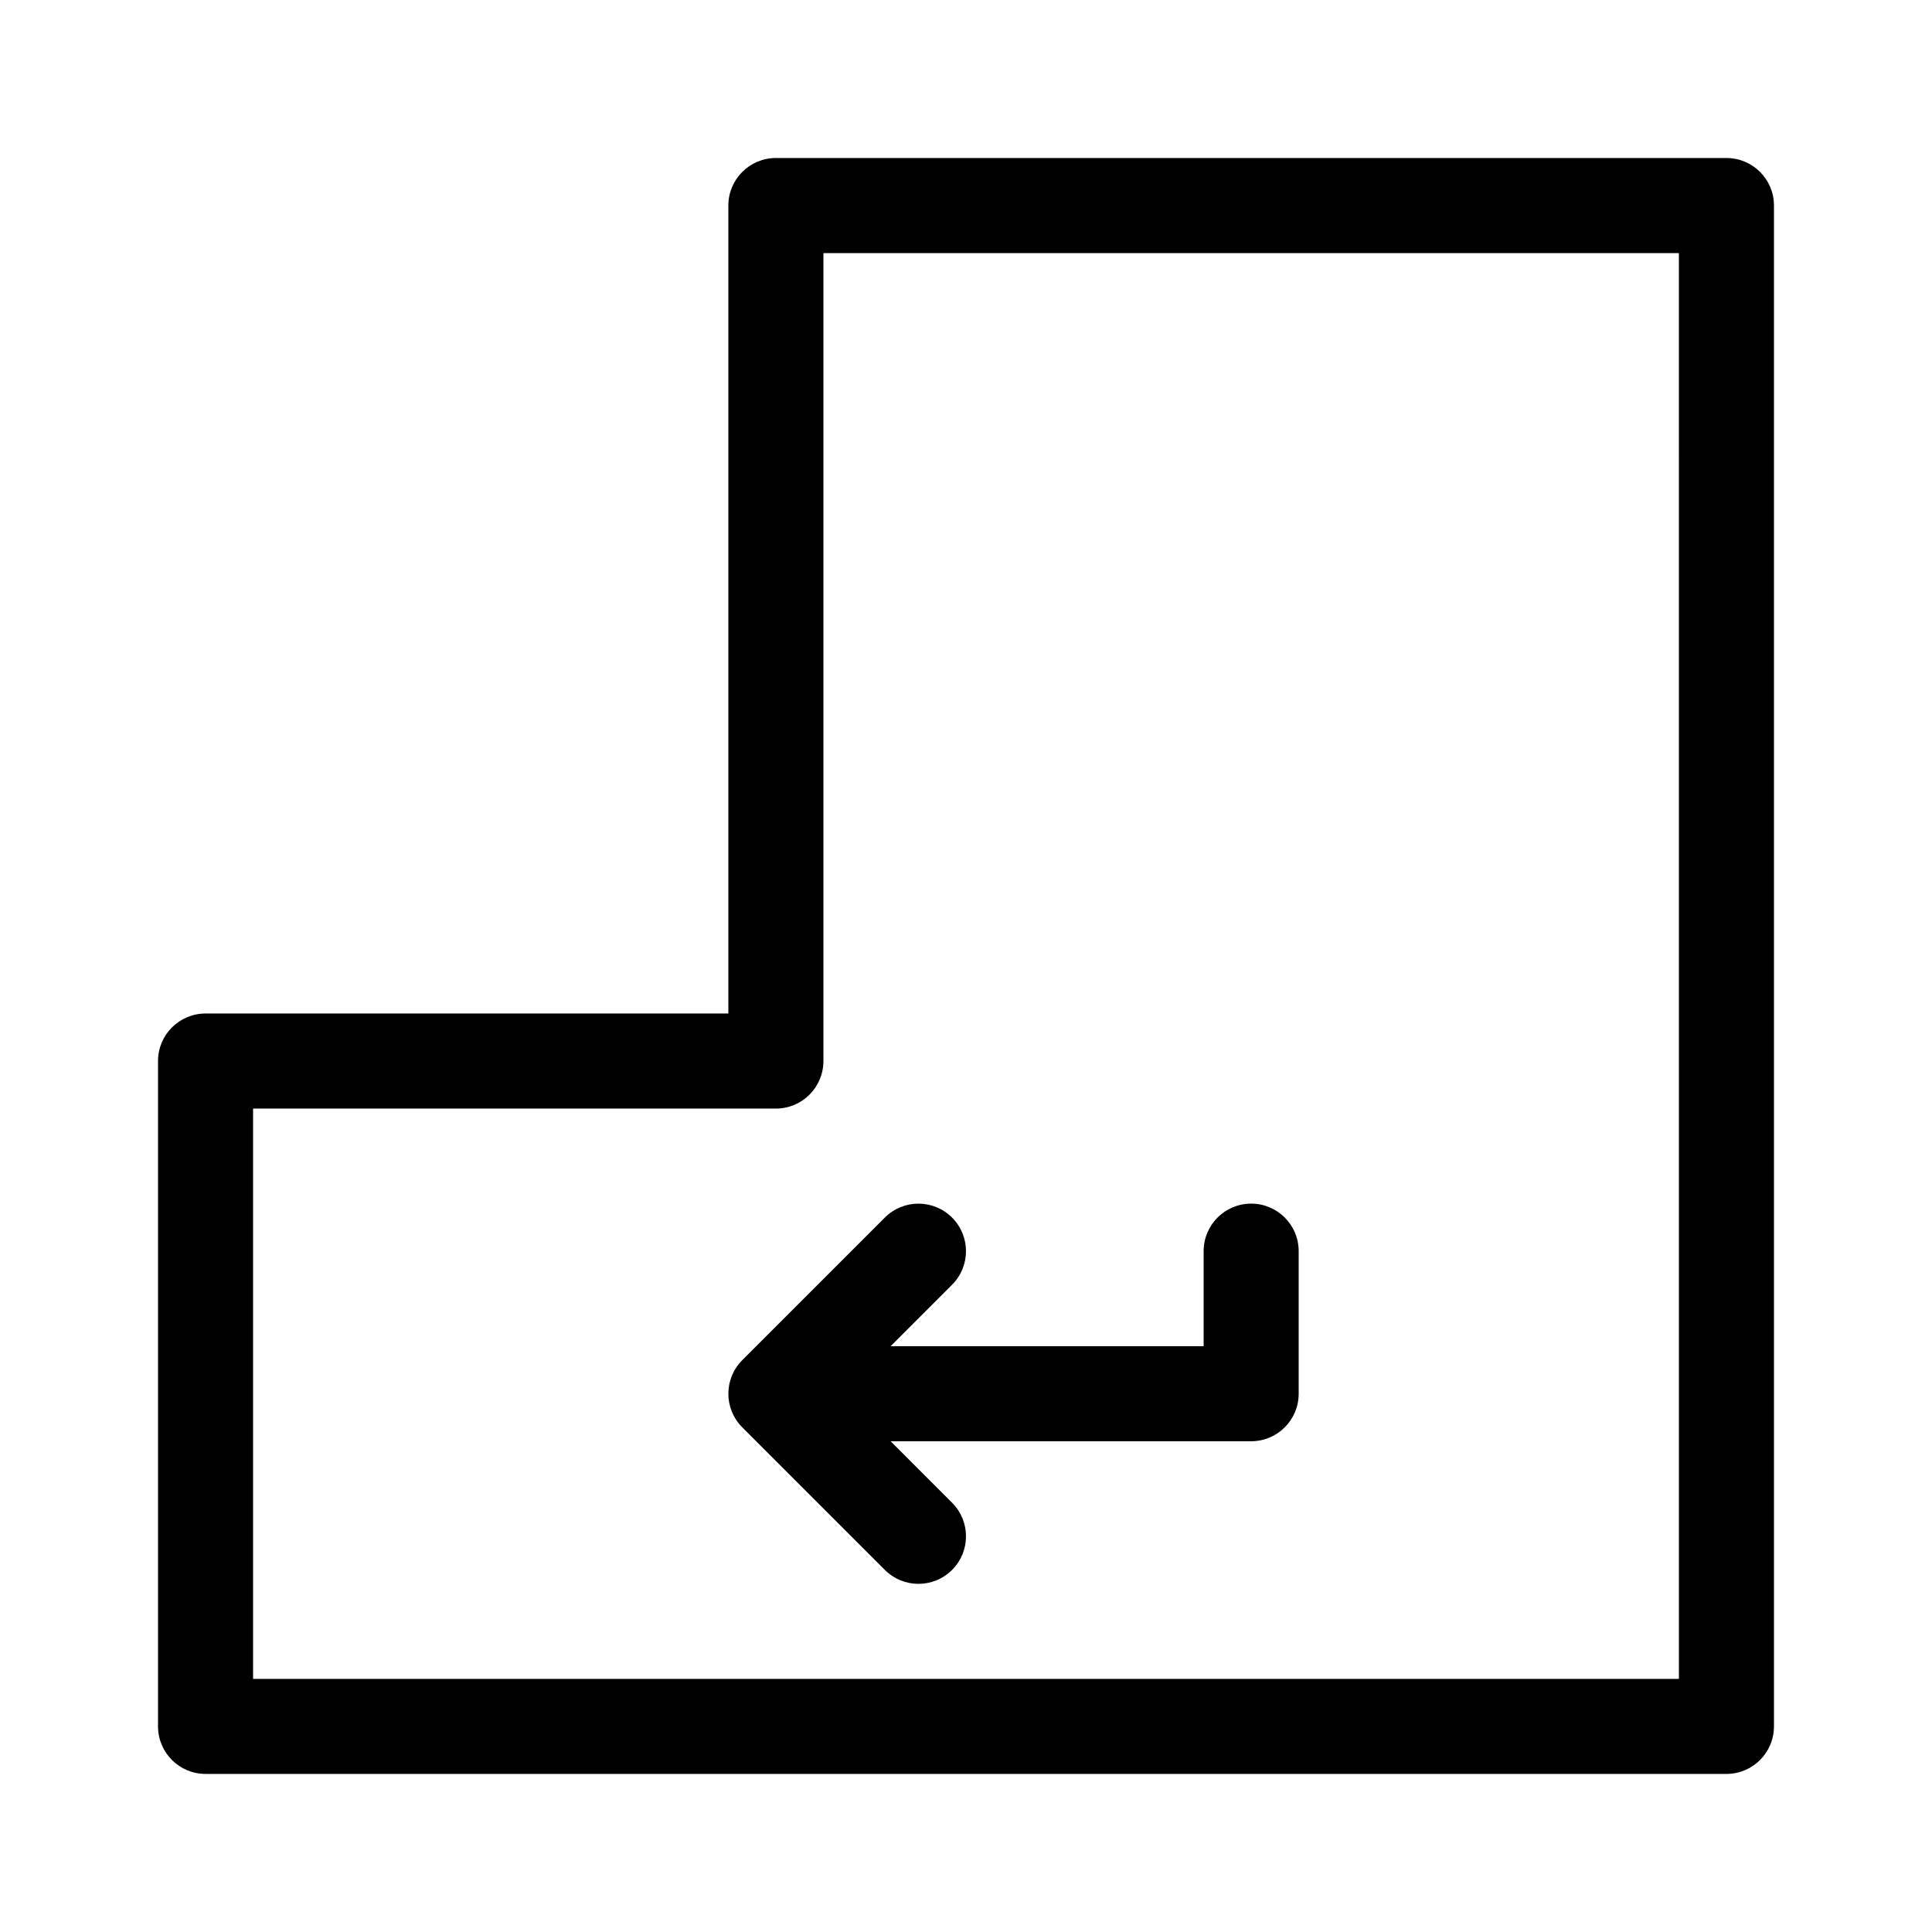
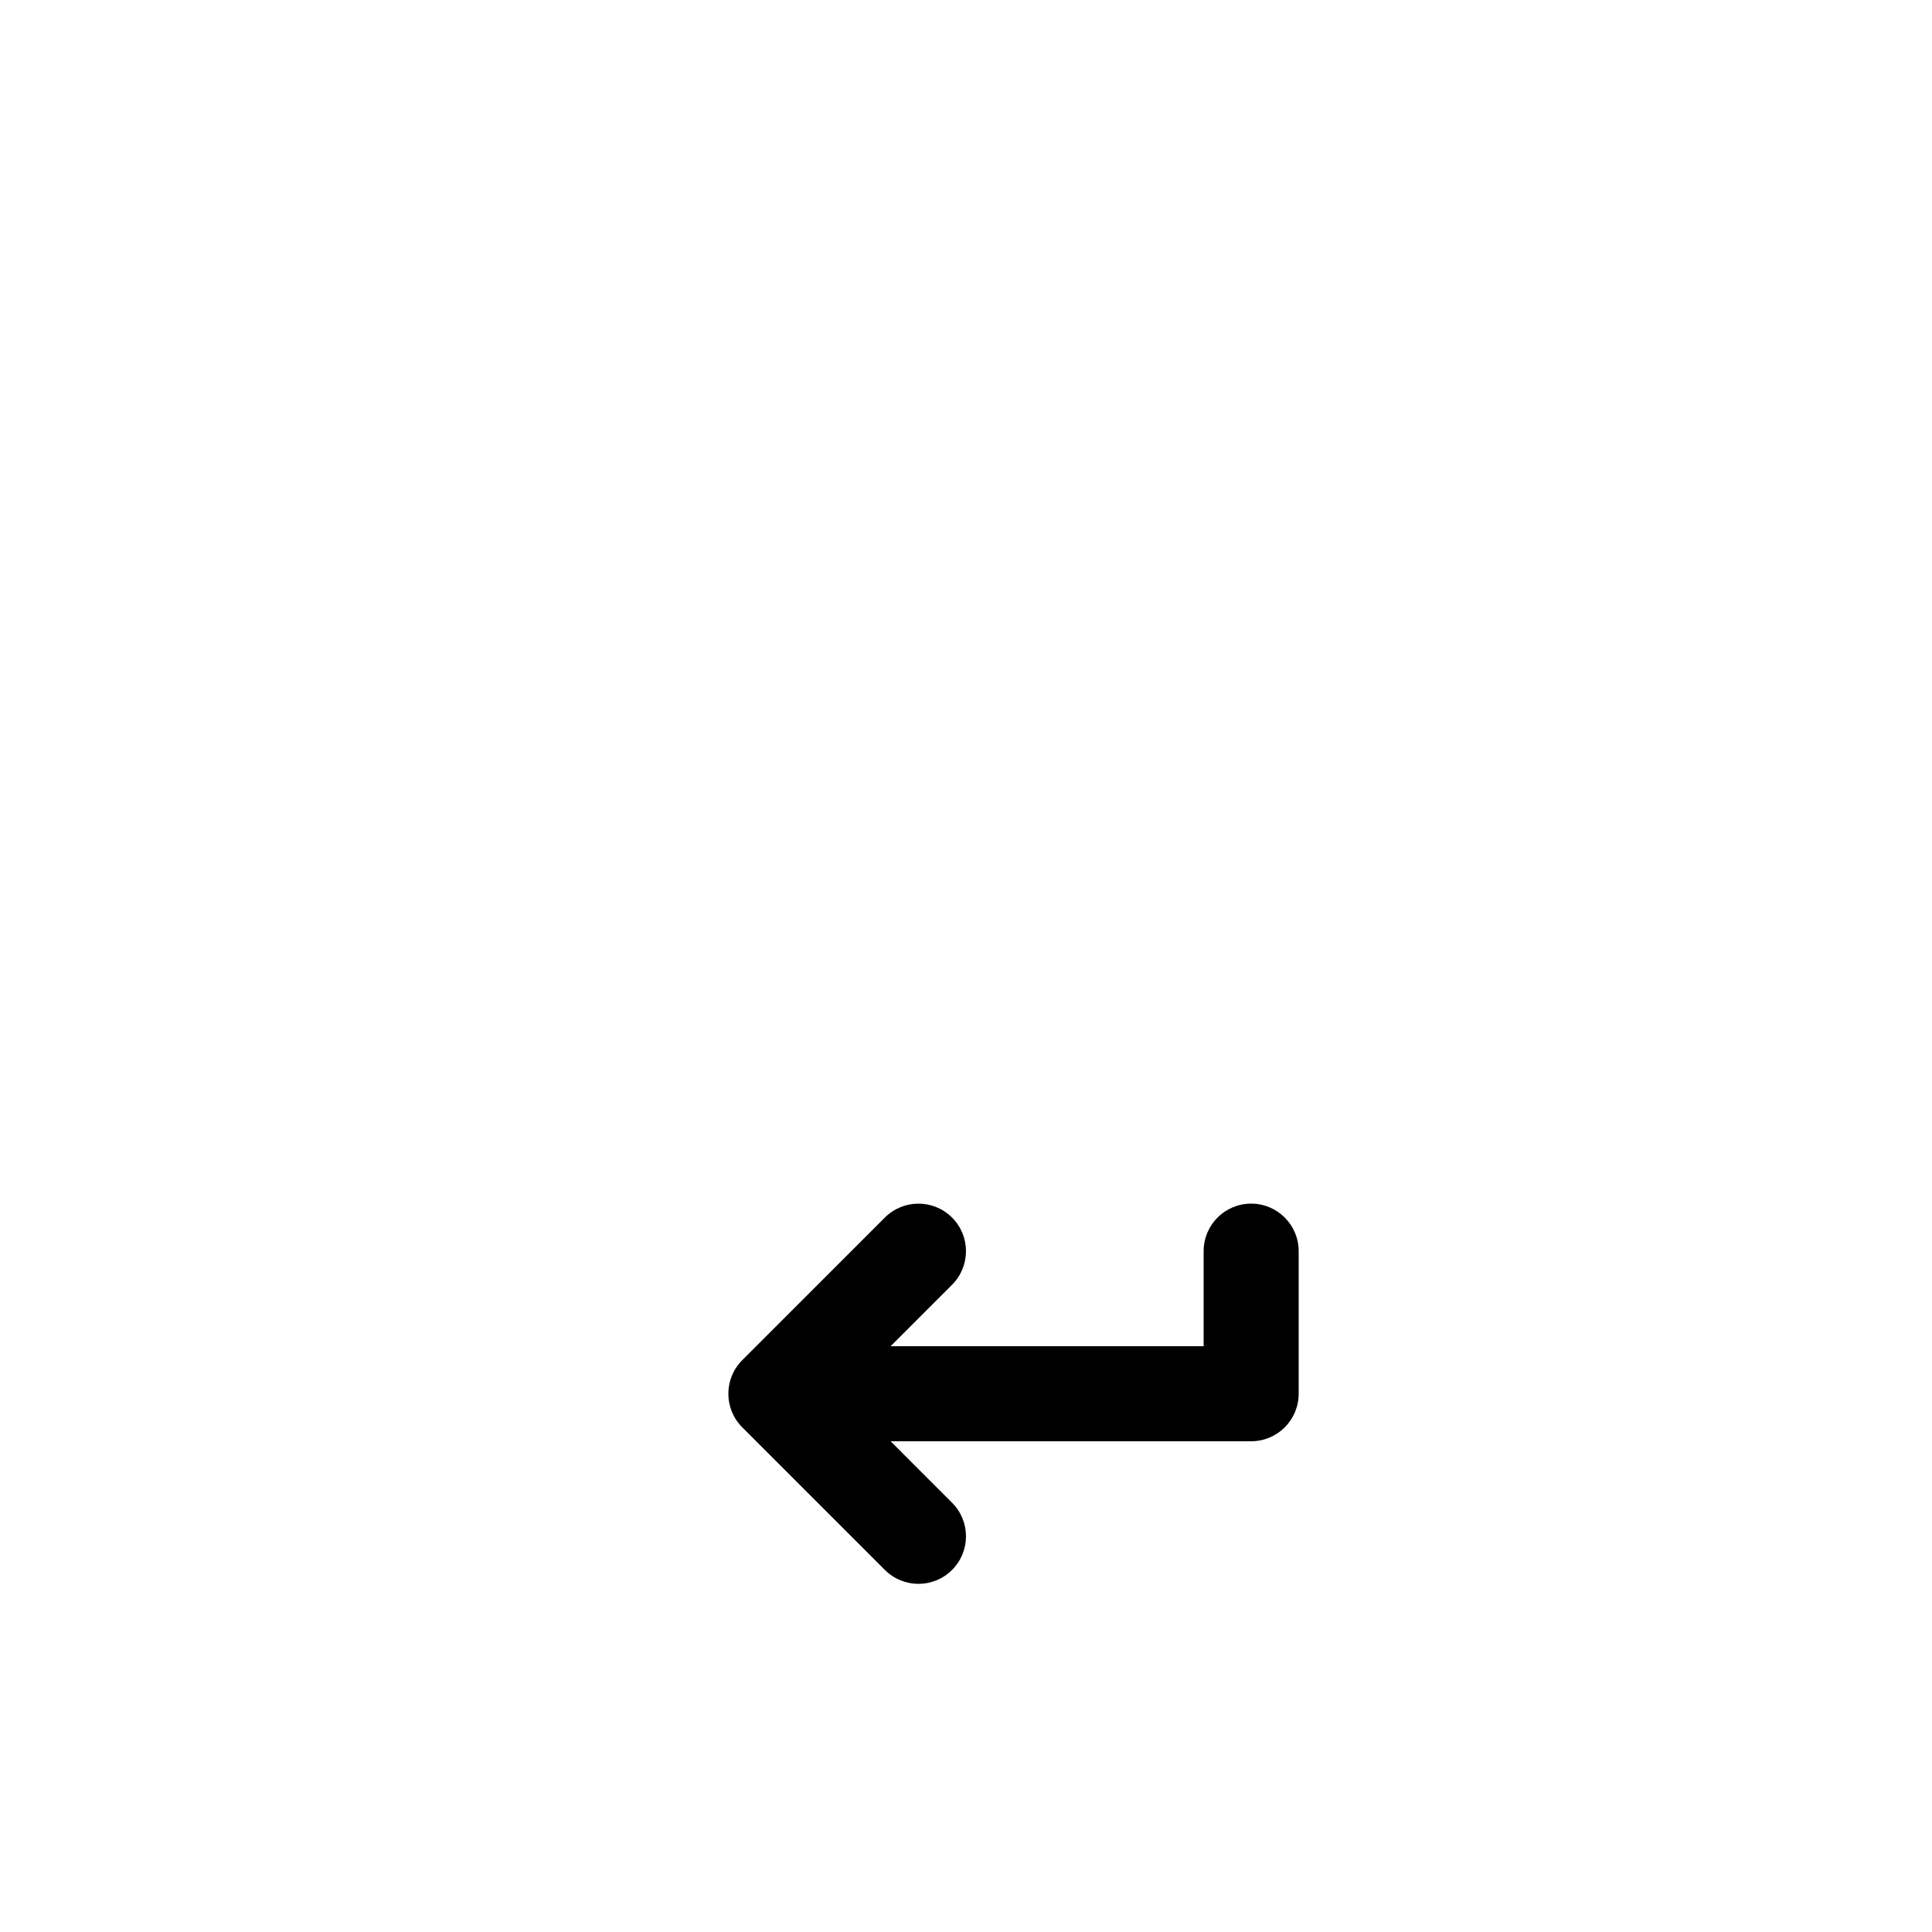
<svg xmlns="http://www.w3.org/2000/svg" fill="#000000" width="800px" height="800px" version="1.1" viewBox="144 144 512 512">
  <g>
-     <path d="m614.12 601.52v-403.05c0-6.957-5.637-12.594-12.594-12.594l-251.91-0.004c-6.957 0-12.594 5.637-12.594 12.594v214.12l-138.55 0.004c-6.957 0-12.594 5.637-12.594 12.594v176.33c0 6.957 5.637 12.594 12.594 12.594h403.05c6.957 0.004 12.594-5.633 12.594-12.59zm-25.191-12.598h-377.86v-151.14l138.55 0.004c6.957 0 12.594-5.637 12.594-12.594v-214.12h226.71z" />
    <path d="m340.71 522.26 37.785 37.785c2.465 2.461 5.684 3.691 8.906 3.691s6.445-1.23 8.906-3.688c4.922-4.918 4.922-12.891 0-17.809l-16.285-16.293h95.547c6.957 0 12.594-5.637 12.594-12.594v-37.785c0-6.957-5.637-12.594-12.594-12.594-6.957 0-12.594 5.637-12.594 12.594v25.191h-82.953l16.281-16.281c4.922-4.918 4.922-12.891 0-17.809-4.922-4.922-12.891-4.922-17.809 0l-37.785 37.785c-4.918 4.91-4.918 12.891 0 17.805z" />
  </g>
</svg>